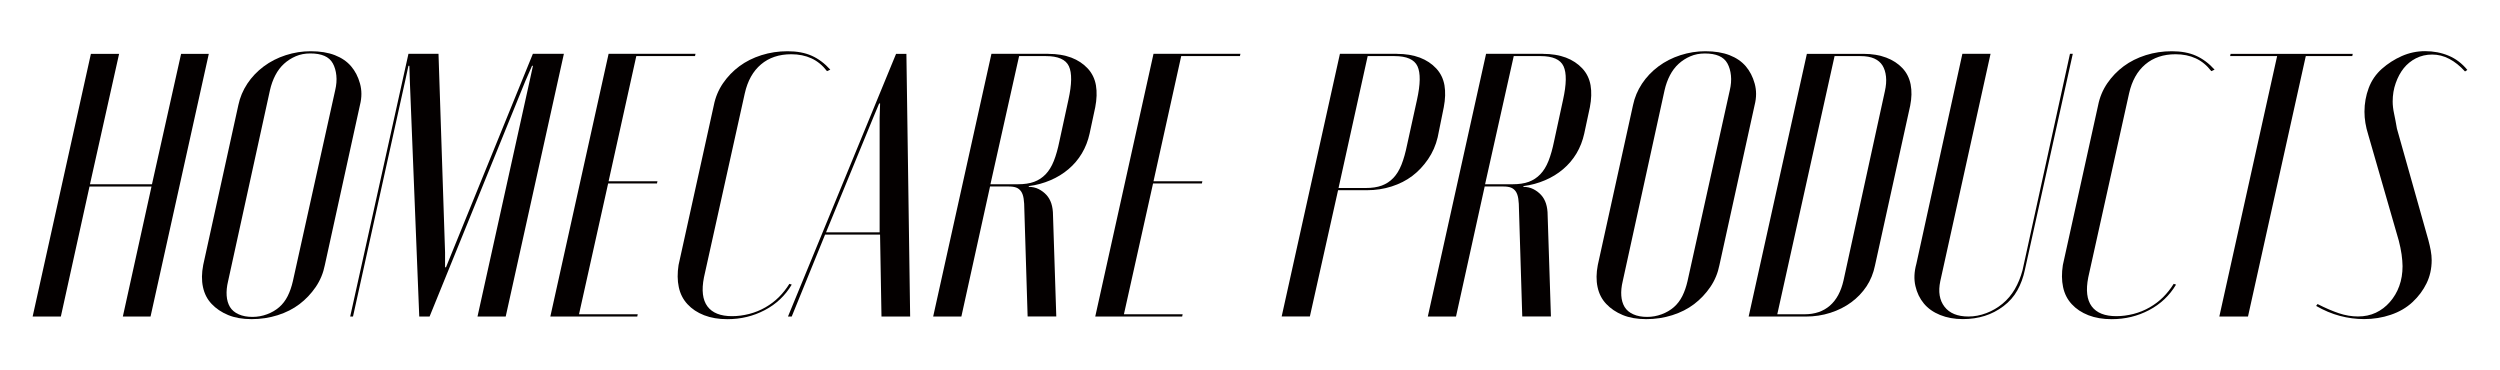
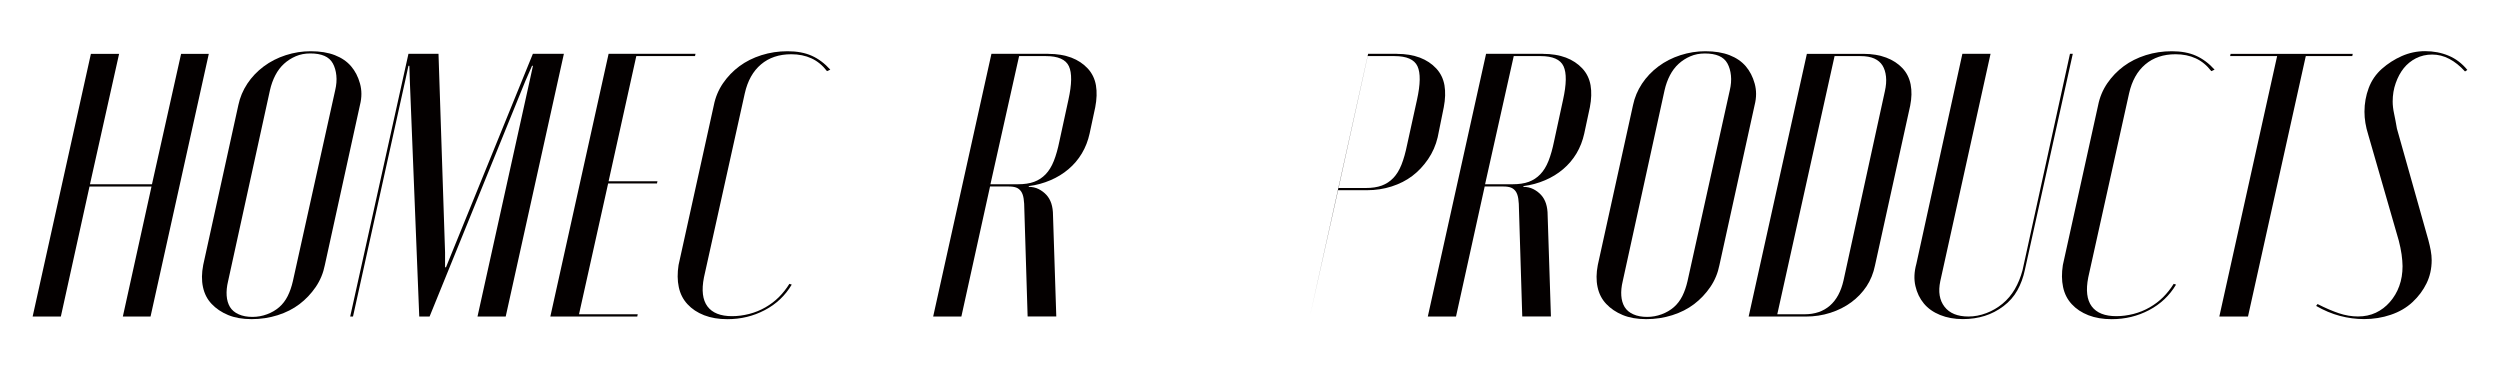
<svg xmlns="http://www.w3.org/2000/svg" version="1.1" id="レイヤー_1" x="0px" y="0px" width="648px" height="96px" viewBox="0 0 648 96" style="enable-background:new 0 0 648 96;" xml:space="preserve">
  <style type="text/css">
	.st0{fill:#040000;}
</style>
  <g>
    <path class="st0" d="M30.87,13.96l-7.55,33.8h16.07l7.55-33.8h7.18l-15.1,68.09h-7.18l7.43-33.7H23.2l-7.43,33.7H8.46l15.1-68.09   H30.87z" />
    <path class="st0" d="M61.79,27.2c0.41-1.95,1.18-3.78,2.31-5.5c1.14-1.72,2.56-3.21,4.26-4.48c1.7-1.27,3.61-2.24,5.72-2.92   c2.11-0.68,4.26-1.02,6.45-1.02c2.44,0,4.52,0.34,6.27,1.02c1.75,0.68,3.14,1.64,4.2,2.87c1.05,1.23,1.83,2.73,2.31,4.48   c0.49,1.75,0.49,3.6,0,5.55L84.2,68.7c-0.41,2.08-1.2,3.98-2.37,5.7c-1.18,1.72-2.58,3.2-4.2,4.43c-1.62,1.23-3.51,2.19-5.66,2.87   c-2.15,0.68-4.4,1.02-6.76,1.02c-2.36,0-4.38-0.36-6.09-1.07c-1.71-0.71-3.13-1.67-4.26-2.87c-1.14-1.2-1.89-2.66-2.25-4.38   c-0.37-1.72-0.34-3.62,0.06-5.7L61.79,27.2z M59.12,72.89c-0.33,1.36-0.45,2.62-0.37,3.75c0.08,1.14,0.37,2.11,0.85,2.92   c0.49,0.81,1.24,1.45,2.25,1.9c1.01,0.46,2.21,0.68,3.59,0.68c1.3,0,2.56-0.23,3.77-0.68c1.22-0.45,2.27-1.07,3.17-1.85   c0.89-0.78,1.62-1.74,2.19-2.87c0.57-1.14,1.01-2.42,1.34-3.85L86.88,23.4c0.32-1.36,0.43-2.65,0.3-3.85   c-0.12-1.2-0.43-2.24-0.91-3.12s-1.22-1.53-2.19-1.95c-0.97-0.42-2.19-0.63-3.65-0.63c-1.38,0-2.64,0.24-3.77,0.73   c-1.14,0.49-2.15,1.14-3.04,1.95c-0.89,0.81-1.64,1.8-2.25,2.97c-0.61,1.17-1.08,2.47-1.4,3.9L59.12,72.89z" />
    <path class="st0" d="M131.08,82.04h-7.31l13.52-61.08l0.85-3.9h-0.24l-1.71,3.9l-24.84,61.08h-2.68l-2.44-61.08l-0.12-3.9h-0.24   l-0.85,3.9L91.5,82.04h-0.73l15.1-68.09h7.79l1.7,51.43v3.9h0.24l1.58-3.9l20.94-51.43h8.04L131.08,82.04z" />
    <path class="st0" d="M180.27,13.96l-0.12,0.58h-15.22l-7.18,32.44h12.66l-0.12,0.58h-12.66l-7.55,33.9h15.22l-0.12,0.58h-22.53   l15.1-68.09H180.27z" />
    <path class="st0" d="M185.02,27.3c0.41-2.08,1.2-3.98,2.37-5.7c1.18-1.72,2.6-3.2,4.26-4.43c1.66-1.23,3.57-2.19,5.72-2.87   c2.15-0.68,4.4-1.02,6.76-1.02c2.44,0,4.52,0.39,6.27,1.17c1.75,0.78,3.35,1.98,4.81,3.6l-0.85,0.39c-1.14-1.49-2.48-2.6-4.02-3.31   c-1.54-0.71-3.29-1.07-5.24-1.07c-3.17,0-5.78,0.88-7.85,2.63c-2.07,1.75-3.47,4.25-4.2,7.5l-10.59,47.73   c-0.65,3.31-0.35,5.81,0.91,7.5c1.26,1.69,3.39,2.53,6.39,2.53c1.46,0,2.94-0.2,4.44-0.58c1.5-0.39,2.9-0.96,4.2-1.71   c1.3-0.75,2.45-1.62,3.47-2.63c1.01-1.01,1.93-2.16,2.74-3.46l0.61,0.2c-1.7,2.86-4.04,5.07-7,6.62c-2.96,1.56-6.19,2.34-9.68,2.34   c-2.27,0-4.28-0.34-6.03-1.02c-1.75-0.68-3.19-1.64-4.32-2.87c-1.14-1.23-1.89-2.71-2.25-4.43c-0.37-1.72-0.38-3.62-0.06-5.7   L185.02,27.3z" />
-     <path class="st0" d="M232.26,13.96h2.68l0.97,68.09h-7.43l-0.37-21.24h-14.25l-8.65,21.24h-0.97L232.26,13.96z M226.29,30.61   l-12.18,29.61H228V30.61l0.12-3.8h-0.24L226.29,30.61z" />
    <path class="st0" d="M271.71,13.96c2.27,0,4.26,0.33,5.97,0.97c1.7,0.65,3.12,1.59,4.26,2.82c1.14,1.23,1.84,2.7,2.13,4.38   c0.28,1.69,0.22,3.57-0.18,5.65l-1.46,6.82c-0.41,1.88-1.08,3.6-2.01,5.16c-0.93,1.56-2.09,2.92-3.47,4.09   c-1.38,1.17-2.94,2.13-4.69,2.87c-1.75,0.75-3.59,1.25-5.54,1.51l-0.12,0.2c0.97,0,1.85,0.19,2.62,0.58   c0.77,0.39,1.44,0.89,2.01,1.51c0.57,0.62,0.99,1.36,1.28,2.24c0.28,0.88,0.43,1.9,0.43,3.07l0.85,26.2h-7.43l-0.85-27.66   c0-1.1-0.06-2.06-0.18-2.87c-0.12-0.81-0.35-1.44-0.67-1.9c-0.33-0.45-0.73-0.78-1.22-0.97c-0.49-0.19-1.14-0.29-1.95-0.29h-4.87   l-7.43,33.7h-7.31l15.1-68.09H271.71z M276.94,25.84c0.89-4.03,0.93-6.92,0.12-8.67c-0.81-1.75-2.8-2.63-5.97-2.63h-6.94   l-7.43,33.22h7.06c1.7,0,3.12-0.21,4.26-0.63c1.14-0.42,2.13-1.07,2.98-1.95c0.85-0.88,1.56-2.03,2.13-3.46   c0.57-1.43,1.05-3.15,1.46-5.16L276.94,25.84z" />
-     <path class="st0" d="M321.51,13.96l-0.12,0.58h-15.22l-7.18,32.44h12.66l-0.12,0.58h-12.66l-7.55,33.9h15.22l-0.12,0.58h-22.53   l15.1-68.09H321.51z" />
-     <path class="st0" d="M362.05,13.96c2.27,0,4.26,0.33,5.97,0.97c1.7,0.65,3.12,1.59,4.26,2.82c1.14,1.23,1.84,2.7,2.13,4.38   c0.28,1.69,0.22,3.57-0.18,5.65l-1.58,7.79c-0.49,2.08-1.32,3.98-2.5,5.7c-1.18,1.72-2.54,3.17-4.08,4.33   c-1.54,1.17-3.33,2.08-5.36,2.73c-2.03,0.65-4.14,0.97-6.33,0.97h-7.55l-7.31,32.73h-7.31l15.1-68.09H362.05z M367.29,25.84   c0.89-4.03,0.93-6.92,0.12-8.67c-0.81-1.75-2.8-2.63-5.97-2.63h-6.94l-7.55,34.19h7.06c1.62,0,3-0.21,4.14-0.63   c1.14-0.42,2.13-1.07,2.98-1.95c0.85-0.88,1.56-2.03,2.13-3.46c0.57-1.43,1.05-3.15,1.46-5.16L367.29,25.84z" />
+     <path class="st0" d="M362.05,13.96c2.27,0,4.26,0.33,5.97,0.97c1.7,0.65,3.12,1.59,4.26,2.82c1.14,1.23,1.84,2.7,2.13,4.38   c0.28,1.69,0.22,3.57-0.18,5.65l-1.58,7.79c-0.49,2.08-1.32,3.98-2.5,5.7c-1.18,1.72-2.54,3.17-4.08,4.33   c-1.54,1.17-3.33,2.08-5.36,2.73c-2.03,0.65-4.14,0.97-6.33,0.97h-7.55l-7.31,32.73l15.1-68.09H362.05z M367.29,25.84   c0.89-4.03,0.93-6.92,0.12-8.67c-0.81-1.75-2.8-2.63-5.97-2.63h-6.94l-7.55,34.19h7.06c1.62,0,3-0.21,4.14-0.63   c1.14-0.42,2.13-1.07,2.98-1.95c0.85-0.88,1.56-2.03,2.13-3.46c0.57-1.43,1.05-3.15,1.46-5.16L367.29,25.84z" />
    <path class="st0" d="M399.92,13.96c2.27,0,4.26,0.33,5.97,0.97c1.7,0.65,3.12,1.59,4.26,2.82c1.14,1.23,1.84,2.7,2.13,4.38   c0.28,1.69,0.22,3.57-0.18,5.65l-1.46,6.82c-0.41,1.88-1.08,3.6-2.01,5.16c-0.93,1.56-2.09,2.92-3.47,4.09   c-1.38,1.17-2.94,2.13-4.69,2.87c-1.75,0.75-3.59,1.25-5.54,1.51l-0.12,0.2c0.97,0,1.85,0.19,2.62,0.58   c0.77,0.39,1.44,0.89,2.01,1.51c0.57,0.62,0.99,1.36,1.28,2.24c0.28,0.88,0.43,1.9,0.43,3.07l0.85,26.2h-7.43l-0.85-27.66   c0-1.1-0.06-2.06-0.18-2.87c-0.12-0.81-0.35-1.44-0.67-1.9c-0.33-0.45-0.73-0.78-1.22-0.97c-0.49-0.19-1.14-0.29-1.95-0.29h-4.87   l-7.43,33.7h-7.31l15.1-68.09H399.92z M405.15,25.84c0.89-4.03,0.93-6.92,0.12-8.67c-0.81-1.75-2.8-2.63-5.97-2.63h-6.94   l-7.43,33.22H392c1.7,0,3.12-0.21,4.26-0.63c1.14-0.42,2.13-1.07,2.98-1.95c0.85-0.88,1.56-2.03,2.13-3.46   c0.57-1.43,1.05-3.15,1.46-5.16L405.15,25.84z" />
    <path class="st0" d="M423.29,27.2c0.41-1.95,1.18-3.78,2.31-5.5c1.14-1.72,2.56-3.21,4.26-4.48c1.7-1.27,3.61-2.24,5.72-2.92   c2.11-0.68,4.26-1.02,6.45-1.02c2.44,0,4.52,0.34,6.27,1.02c1.75,0.68,3.14,1.64,4.2,2.87c1.05,1.23,1.83,2.73,2.31,4.48   c0.49,1.75,0.49,3.6,0,5.55l-9.13,41.5c-0.41,2.08-1.2,3.98-2.37,5.7c-1.18,1.72-2.58,3.2-4.2,4.43c-1.62,1.23-3.51,2.19-5.66,2.87   c-2.15,0.68-4.4,1.02-6.76,1.02c-2.36,0-4.38-0.36-6.09-1.07c-1.71-0.71-3.13-1.67-4.26-2.87c-1.14-1.2-1.89-2.66-2.25-4.38   c-0.37-1.72-0.34-3.62,0.06-5.7L423.29,27.2z M420.61,72.89c-0.33,1.36-0.45,2.62-0.37,3.75c0.08,1.14,0.37,2.11,0.85,2.92   c0.49,0.81,1.24,1.45,2.25,1.9c1.01,0.46,2.21,0.68,3.59,0.68c1.3,0,2.56-0.23,3.77-0.68c1.22-0.45,2.27-1.07,3.17-1.85   c0.89-0.78,1.62-1.74,2.19-2.87c0.57-1.14,1.01-2.42,1.34-3.85l10.96-49.48c0.32-1.36,0.43-2.65,0.3-3.85   c-0.12-1.2-0.43-2.24-0.91-3.12s-1.22-1.53-2.19-1.95c-0.97-0.42-2.19-0.63-3.65-0.63c-1.38,0-2.64,0.24-3.77,0.73   c-1.14,0.49-2.15,1.14-3.04,1.95c-0.89,0.81-1.64,1.8-2.25,2.97c-0.61,1.17-1.08,2.47-1.4,3.9L420.61,72.89z" />
    <path class="st0" d="M468.34,13.96h14.73c2.19,0,4.14,0.33,5.84,0.97c1.71,0.65,3.1,1.56,4.2,2.73c1.1,1.17,1.8,2.58,2.13,4.24   c0.32,1.66,0.28,3.49-0.12,5.5L486,68.8c-0.41,2.01-1.14,3.82-2.19,5.41c-1.06,1.59-2.37,2.97-3.96,4.14s-3.39,2.08-5.42,2.73   c-2.03,0.65-4.14,0.97-6.33,0.97h-14.85L468.34,13.96z M460.67,81.46h7.06c2.68,0,4.87-0.75,6.58-2.24   c1.71-1.49,2.88-3.67,3.53-6.53l10.71-49c0.32-1.43,0.43-2.71,0.3-3.85c-0.12-1.14-0.43-2.09-0.91-2.87   c-0.49-0.78-1.2-1.38-2.13-1.8c-0.93-0.42-2.13-0.63-3.59-0.63h-6.7L460.67,81.46z" />
    <path class="st0" d="M515.95,13.96l-13.03,58.93c-0.57,2.73-0.2,4.94,1.1,6.62c1.3,1.69,3.37,2.53,6.21,2.53   c1.54,0,3.08-0.29,4.63-0.88c1.54-0.58,2.94-1.4,4.2-2.44c1.26-1.04,2.31-2.29,3.17-3.75c0.85-1.46,1.52-3.1,2.01-4.92l12.3-56.11   h0.73l-12.42,56.01c-0.41,1.95-1.06,3.72-1.95,5.31c-0.89,1.59-2.09,2.96-3.59,4.09c-1.5,1.14-3.13,1.98-4.87,2.53   c-1.75,0.55-3.63,0.83-5.66,0.83c-2.19,0-4.16-0.36-5.91-1.07c-1.75-0.71-3.15-1.7-4.2-2.97c-1.06-1.27-1.79-2.78-2.19-4.53   c-0.41-1.75-0.33-3.67,0.24-5.75l11.93-54.45H515.95z" />
    <path class="st0" d="M543.83,27.3c0.41-2.08,1.2-3.98,2.37-5.7c1.18-1.72,2.6-3.2,4.26-4.43c1.66-1.23,3.57-2.19,5.72-2.87   c2.15-0.68,4.4-1.02,6.76-1.02c2.44,0,4.52,0.39,6.27,1.17c1.75,0.78,3.35,1.98,4.81,3.6l-0.85,0.39c-1.14-1.49-2.48-2.6-4.02-3.31   c-1.54-0.71-3.29-1.07-5.24-1.07c-3.17,0-5.78,0.88-7.85,2.63c-2.07,1.75-3.47,4.25-4.2,7.5l-10.59,47.73   c-0.65,3.31-0.35,5.81,0.91,7.5c1.26,1.69,3.39,2.53,6.39,2.53c1.46,0,2.94-0.2,4.44-0.58c1.5-0.39,2.9-0.96,4.2-1.71   c1.3-0.75,2.45-1.62,3.47-2.63c1.01-1.01,1.93-2.16,2.74-3.46l0.61,0.2c-1.7,2.86-4.04,5.07-7,6.62c-2.96,1.56-6.19,2.34-9.68,2.34   c-2.27,0-4.28-0.34-6.03-1.02c-1.75-0.68-3.19-1.64-4.32-2.87c-1.14-1.23-1.89-2.71-2.25-4.43c-0.37-1.72-0.38-3.62-0.06-5.7   L543.83,27.3z" />
    <path class="st0" d="M609.71,14.54h-12.05l-14.98,67.5h-7.43l14.98-67.5h-12.18l0.12-0.58h31.66L609.71,14.54z" />
    <path class="st0" d="M622.49,65.92c-0.16-1.13-0.41-2.32-0.73-3.56l-7.92-27.47c-0.33-1.04-0.57-2.05-0.73-3.02   c-0.16-0.97-0.24-1.95-0.24-2.92c0-2.14,0.37-4.19,1.1-6.14s1.87-3.6,3.41-4.97c1.54-1.36,3.27-2.47,5.17-3.31   c1.91-0.84,3.92-1.27,6.03-1.27c2.19,0,4.22,0.39,6.09,1.17c1.87,0.78,3.49,2.01,4.87,3.7l-0.61,0.39   c-1.3-1.43-2.66-2.52-4.08-3.26c-1.42-0.75-2.9-1.12-4.44-1.12c-1.54,0-2.94,0.33-4.2,0.97c-1.26,0.65-2.31,1.51-3.17,2.58   c-0.85,1.07-1.54,2.35-2.07,3.85c-0.53,1.49-0.79,3.08-0.79,4.77c0,0.97,0.12,2.03,0.37,3.17c0.24,1.14,0.49,2.42,0.73,3.85   l8.16,28.93c0.24,0.91,0.45,1.8,0.61,2.68c0.16,0.88,0.24,1.7,0.24,2.48c0,2.21-0.45,4.22-1.34,6.04   c-0.89,1.82-2.11,3.44-3.65,4.87c-1.54,1.43-3.41,2.52-5.6,3.26c-2.19,0.75-4.5,1.12-6.94,1.12c-2.11,0-4.2-0.28-6.27-0.83   c-2.07-0.55-4.12-1.41-6.15-2.58l0.37-0.49c2.03,1.04,3.88,1.83,5.54,2.39c1.66,0.55,3.31,0.83,4.93,0.83   c1.71,0,3.25-0.32,4.63-0.97c1.38-0.65,2.6-1.57,3.65-2.78c1.05-1.2,1.87-2.58,2.43-4.14c0.57-1.56,0.85-3.28,0.85-5.16   C622.73,68.08,622.65,67.06,622.49,65.92z" />
  </g>
</svg>